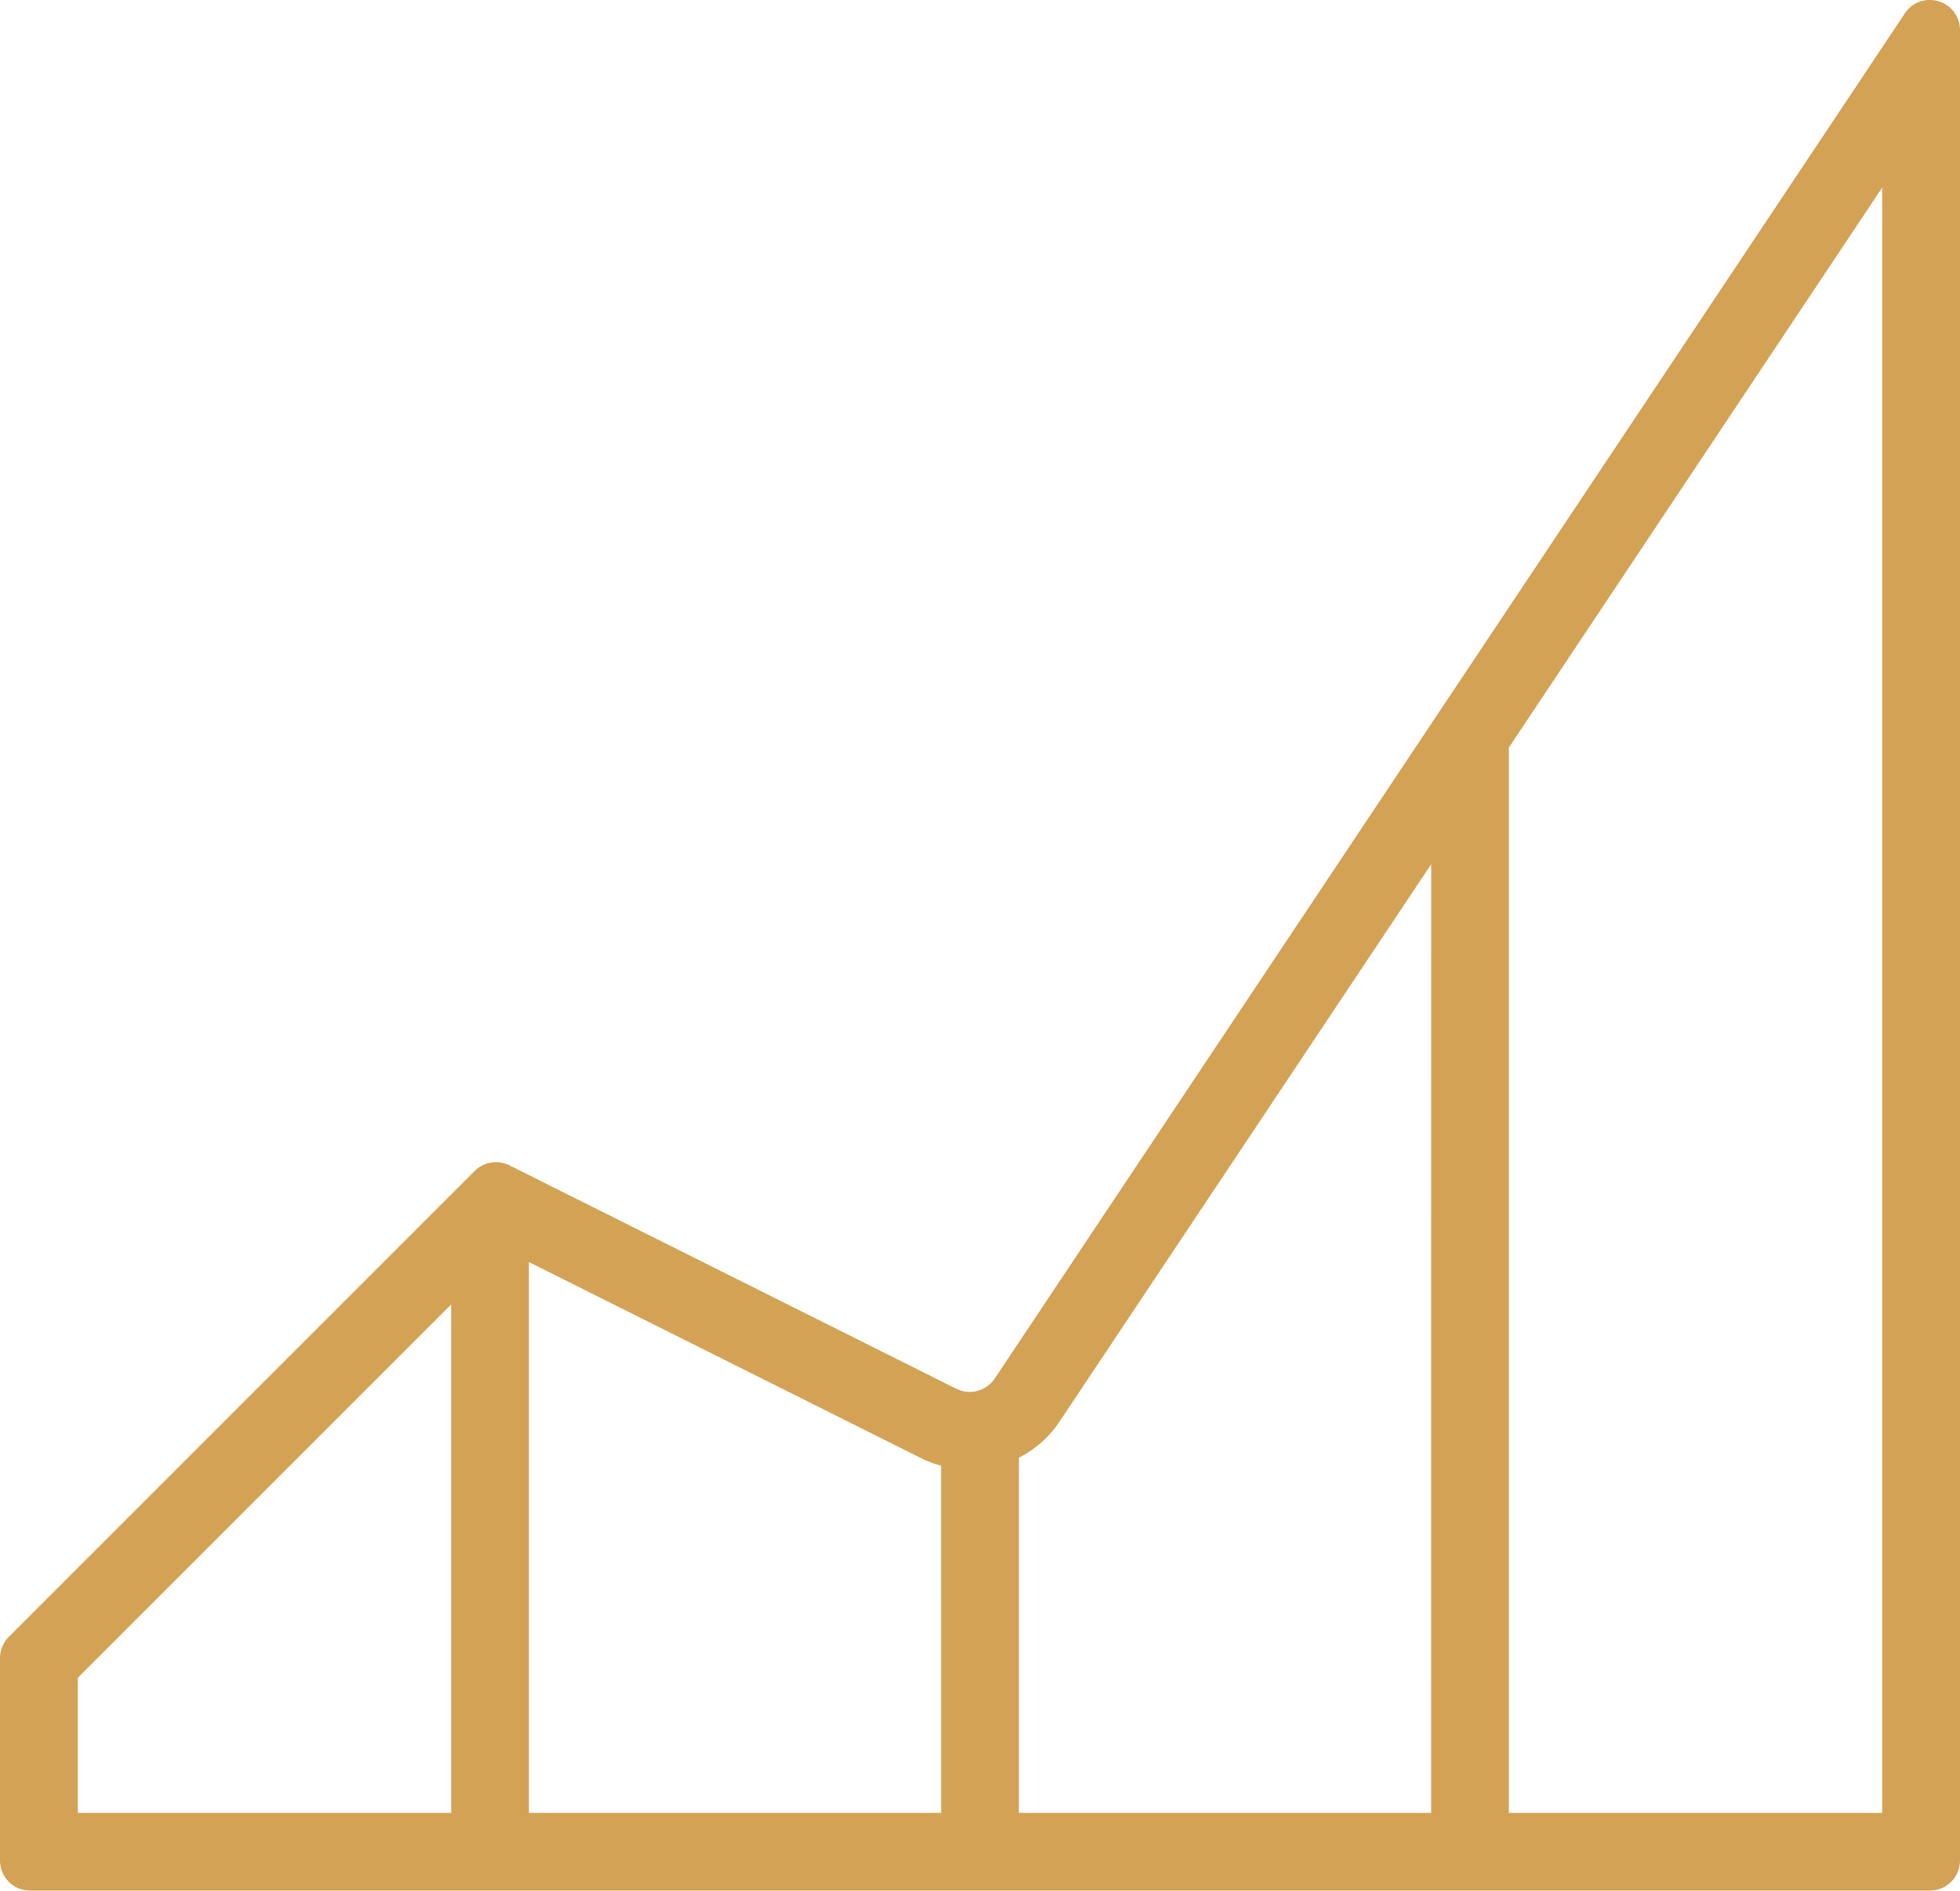
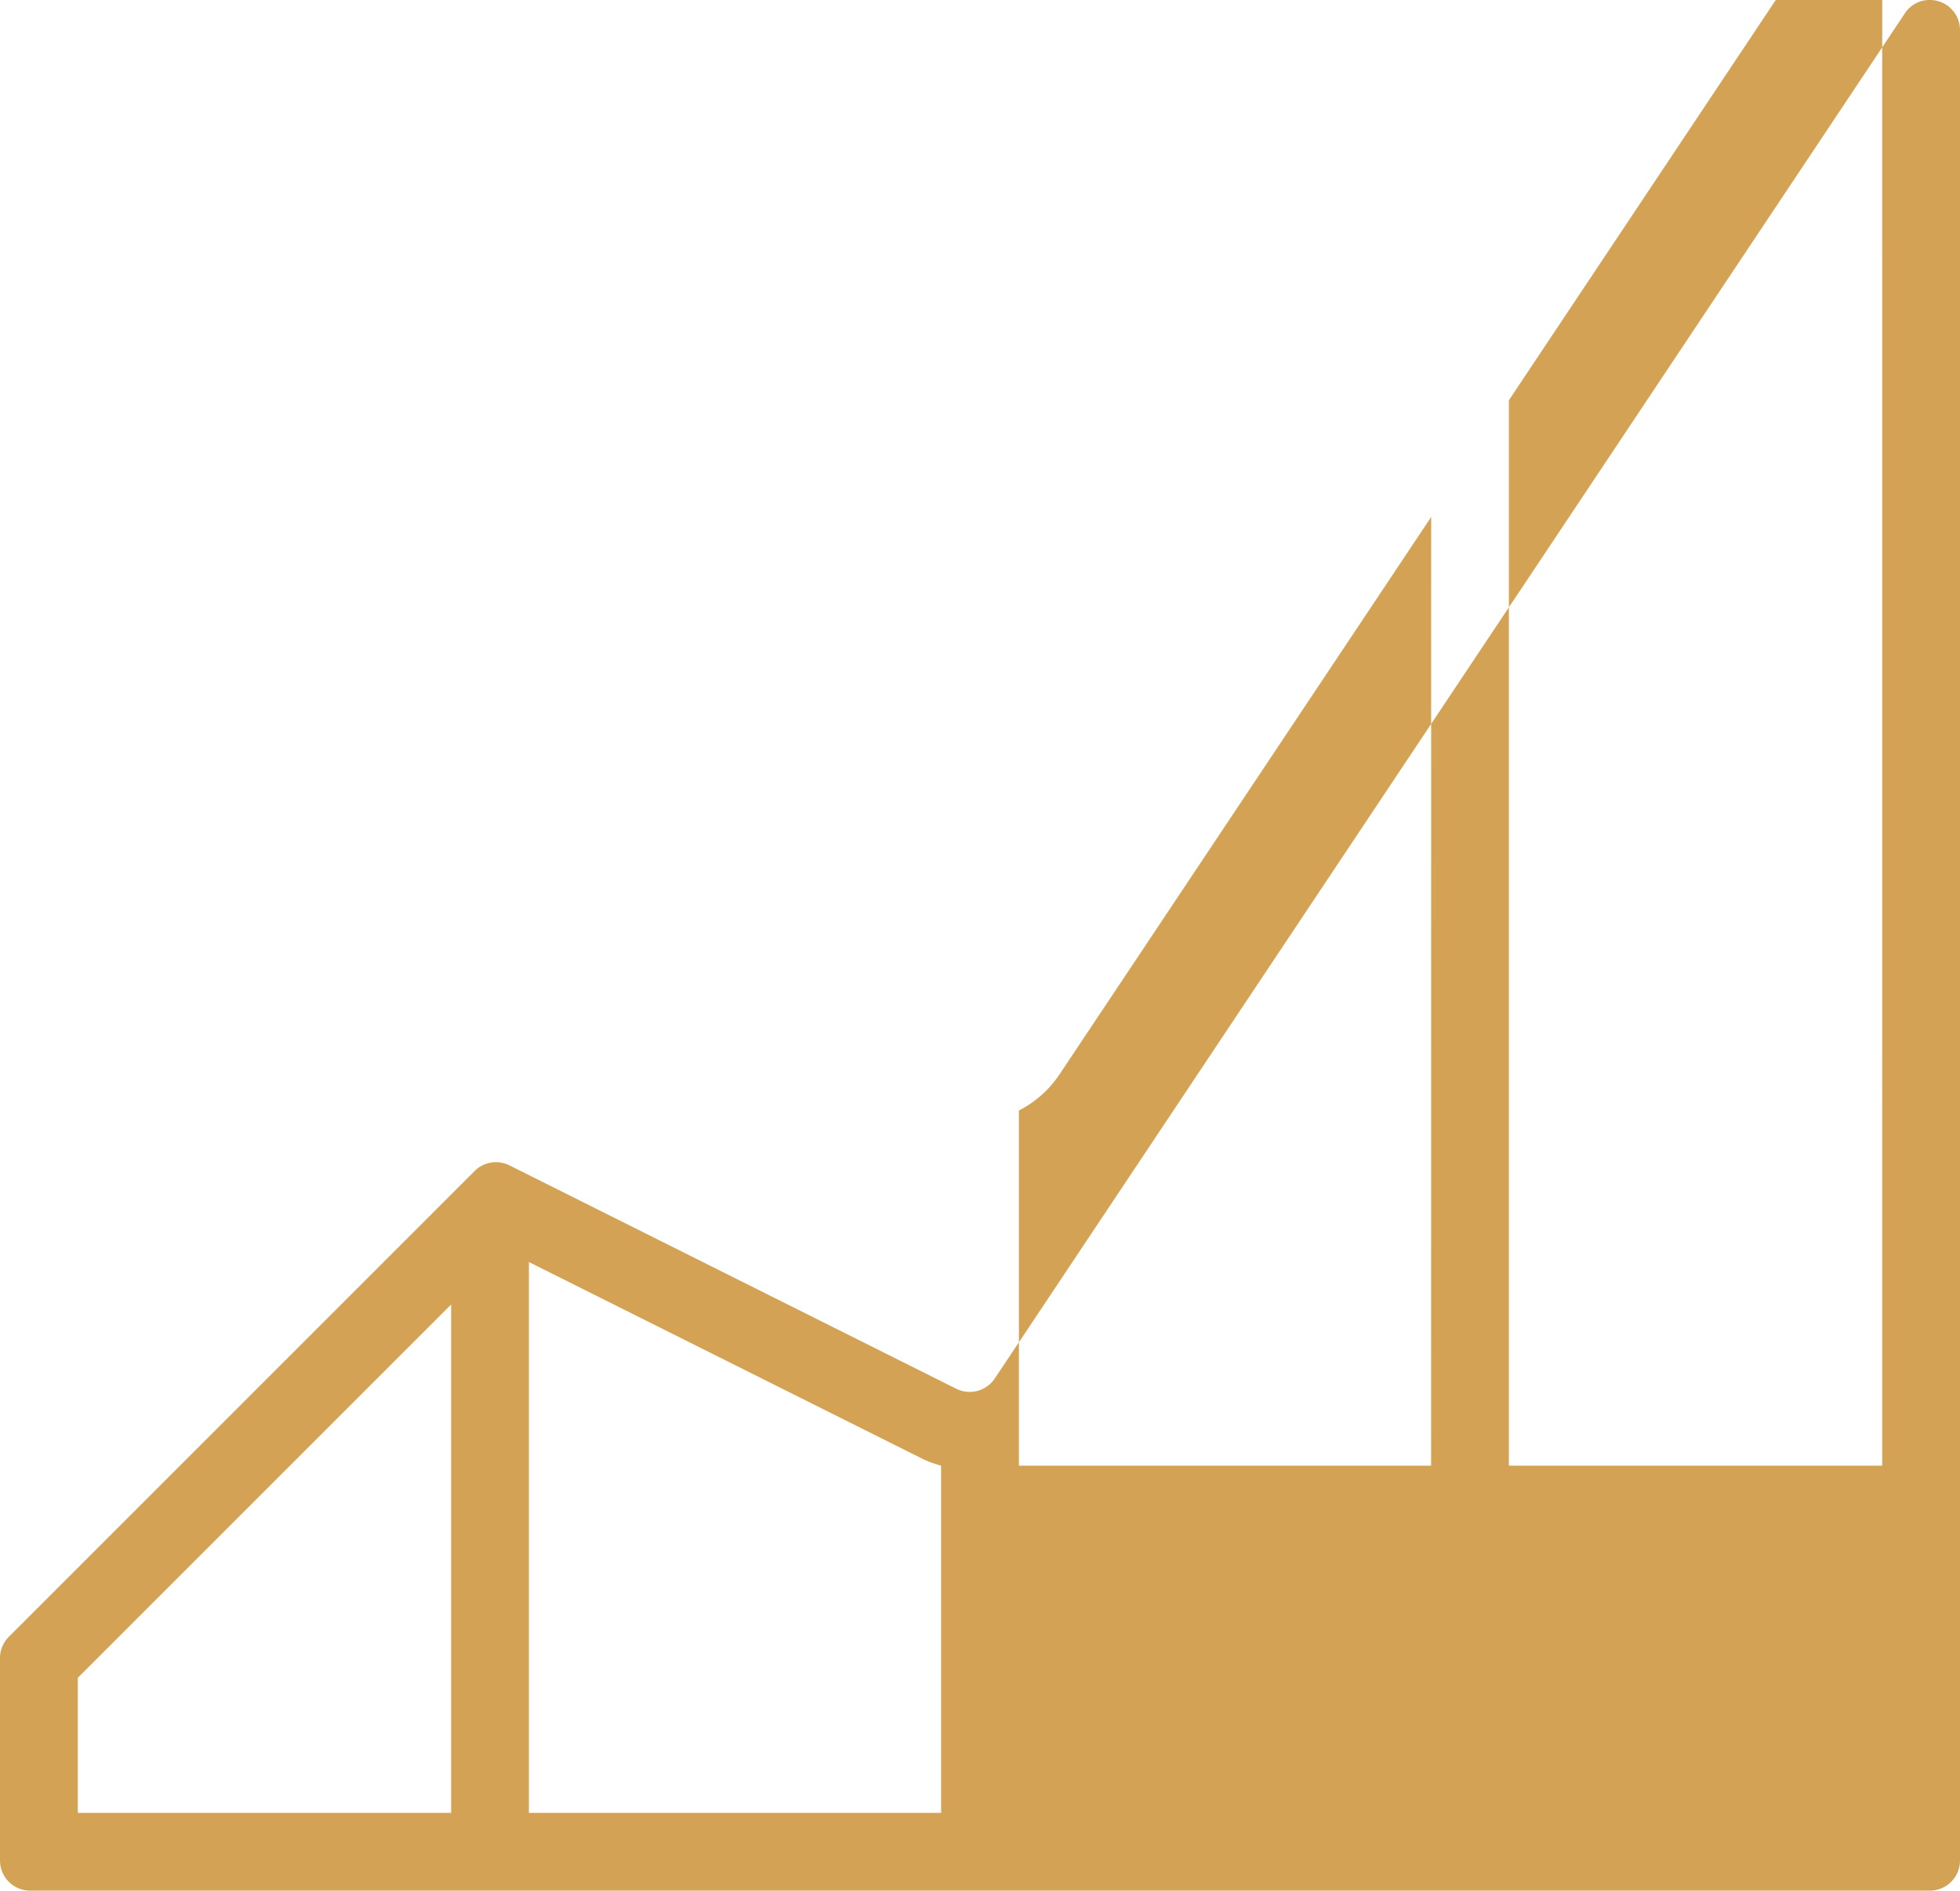
<svg xmlns="http://www.w3.org/2000/svg" width="84.895" height="81.891" viewBox="0 0 84.895 81.891">
  <g transform="translate(-367.275 -1662.143)">
-     <path d="M450.85,1662.143a1.268,1.268,0,0,0-1.072.584l-39.416,59.124a1.306,1.306,0,0,1-1.087.581,1.29,1.29,0,0,1-.583-.138l-19.351-9.675a1.305,1.305,0,0,0-1.507.244l-20.176,20.176a1.306,1.306,0,0,0-.383.923v8.766a1.306,1.306,0,0,0,1.306,1.306h82.283a1.306,1.306,0,0,0,1.306-1.306v-79.277A1.3,1.3,0,0,0,450.85,1662.143Zm-64.035,78.522H370.644v-5.848l16.171-16.17Zm21.223,0H390.184v-23.858l17,8.5a4.7,4.7,0,0,0,.853.319Zm21.224,0H411.407v-15.382a4.659,4.659,0,0,0,1.758-1.563l16.1-24.145Zm19.539,0H432.63v-46.144l16.171-24.255Z" fill="#d3a255" />
+     <path d="M450.85,1662.143a1.268,1.268,0,0,0-1.072.584l-39.416,59.124a1.306,1.306,0,0,1-1.087.581,1.29,1.29,0,0,1-.583-.138l-19.351-9.675a1.305,1.305,0,0,0-1.507.244l-20.176,20.176a1.306,1.306,0,0,0-.383.923v8.766a1.306,1.306,0,0,0,1.306,1.306h82.283a1.306,1.306,0,0,0,1.306-1.306v-79.277A1.3,1.3,0,0,0,450.85,1662.143Zm-64.035,78.522H370.644v-5.848l16.171-16.17Zm21.223,0H390.184v-23.858l17,8.5a4.7,4.7,0,0,0,.853.319m21.224,0H411.407v-15.382a4.659,4.659,0,0,0,1.758-1.563l16.1-24.145Zm19.539,0H432.63v-46.144l16.171-24.255Z" fill="#d3a255" />
  </g>
</svg>